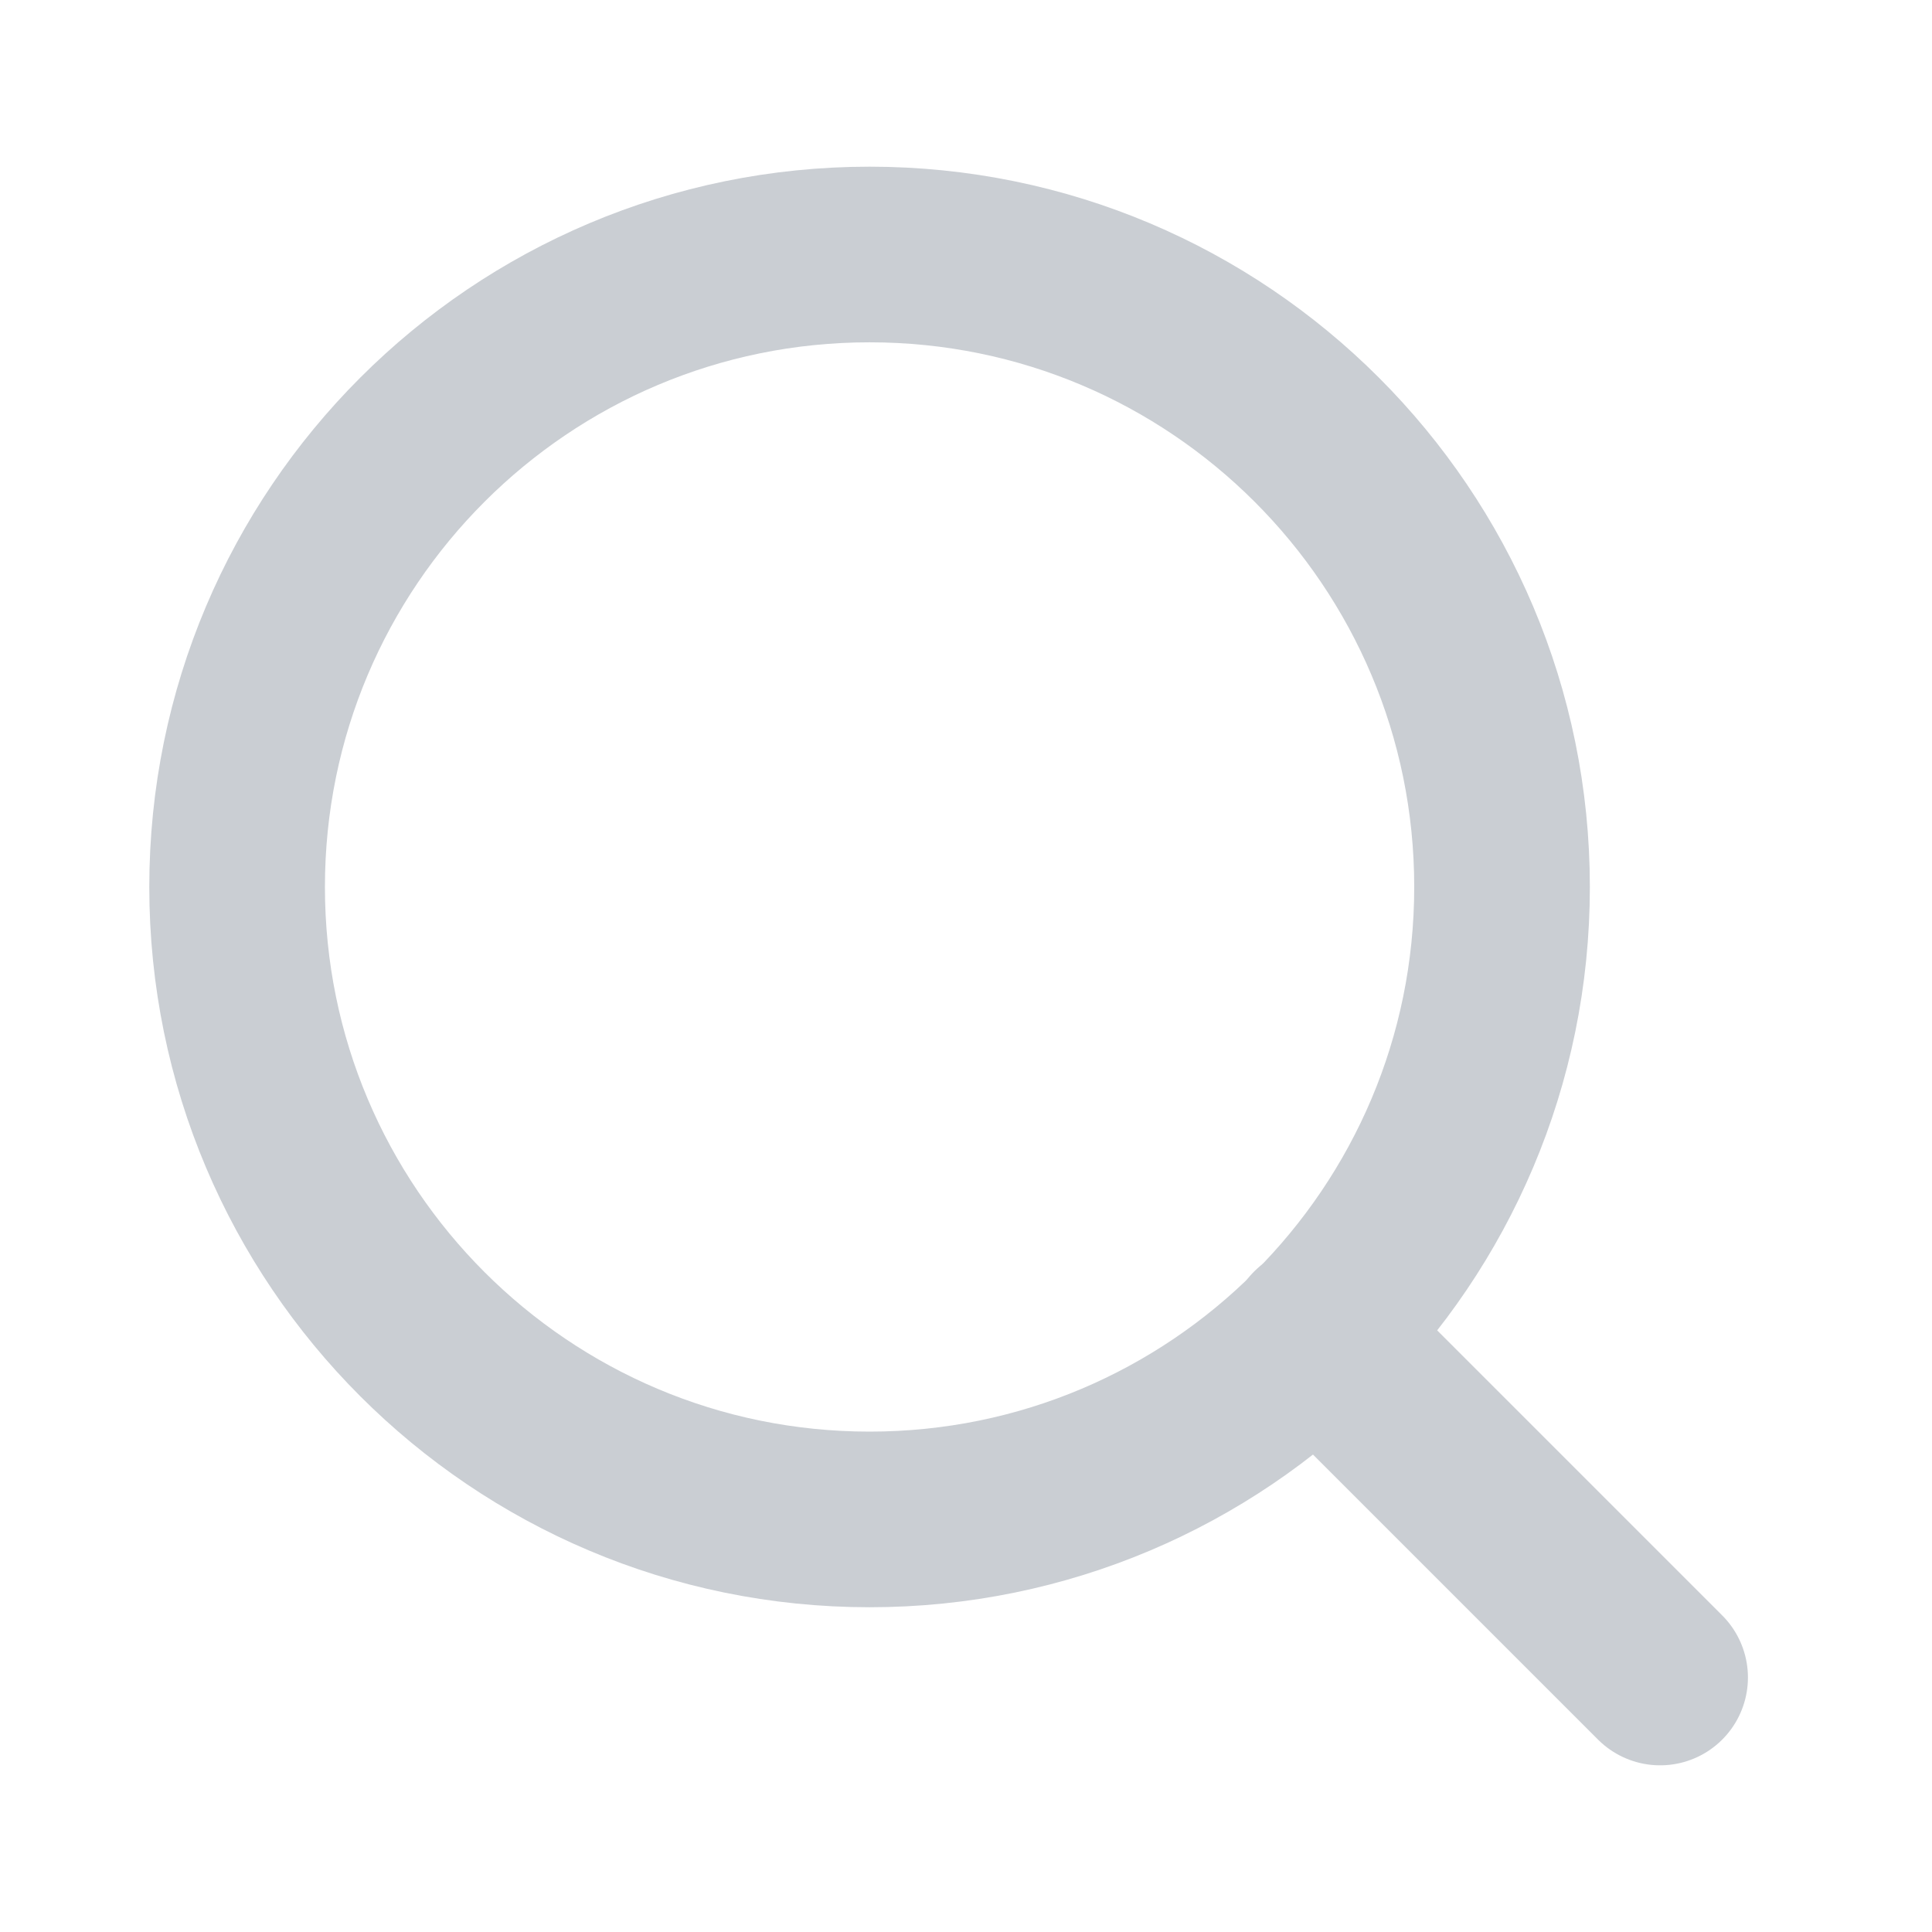
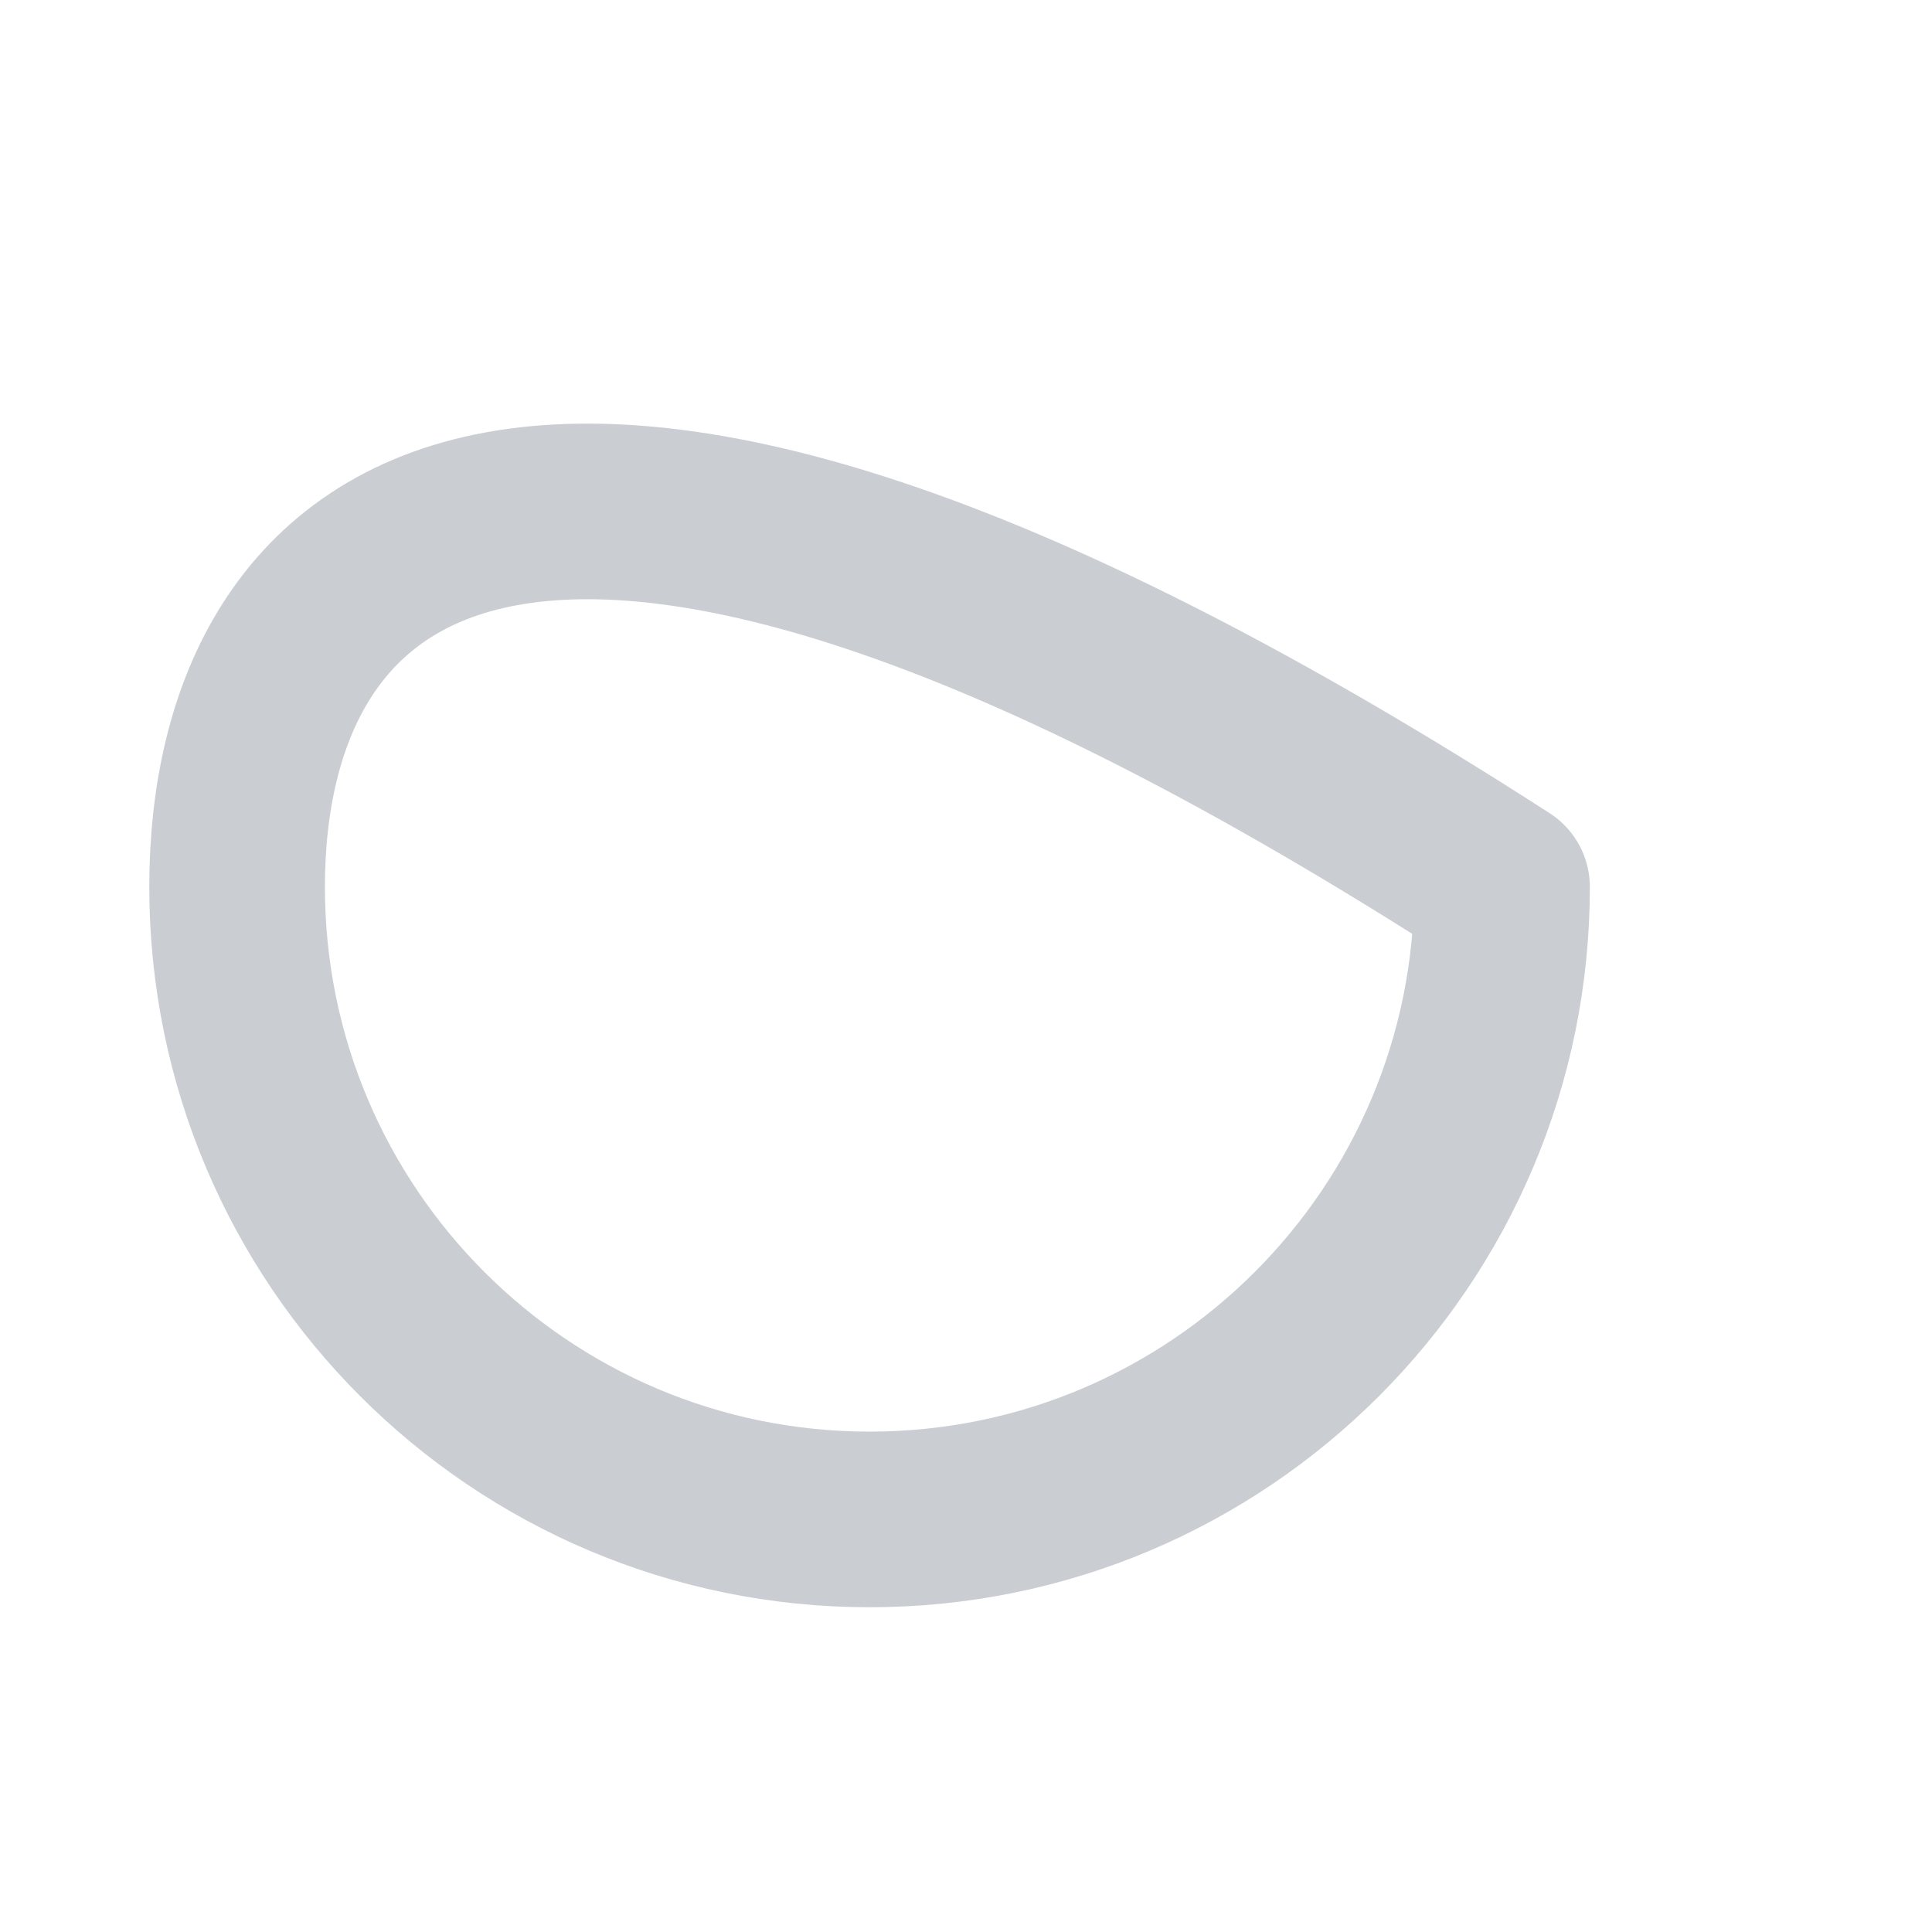
<svg xmlns="http://www.w3.org/2000/svg" width="22" height="22" viewBox="0 0 22 22" fill="none">
-   <path d="M9.902 17.302C13.879 17.302 17.104 14.077 17.104 10.1C17.104 6.122 13.879 2.898 9.902 2.898C5.925 2.898 2.7 6.122 2.7 10.1C2.7 14.077 5.925 17.302 9.902 17.302Z" stroke="#CACED3" stroke-width="2" stroke-linecap="round" stroke-linejoin="round" />
-   <path d="M18.904 19.102L14.988 15.186" stroke="#CACED3" stroke-width="2" stroke-linecap="round" stroke-linejoin="round" />
+   <path d="M9.902 17.302C13.879 17.302 17.104 14.077 17.104 10.1C5.925 2.898 2.7 6.122 2.7 10.1C2.7 14.077 5.925 17.302 9.902 17.302Z" stroke="#CACED3" stroke-width="2" stroke-linecap="round" stroke-linejoin="round" />
</svg>